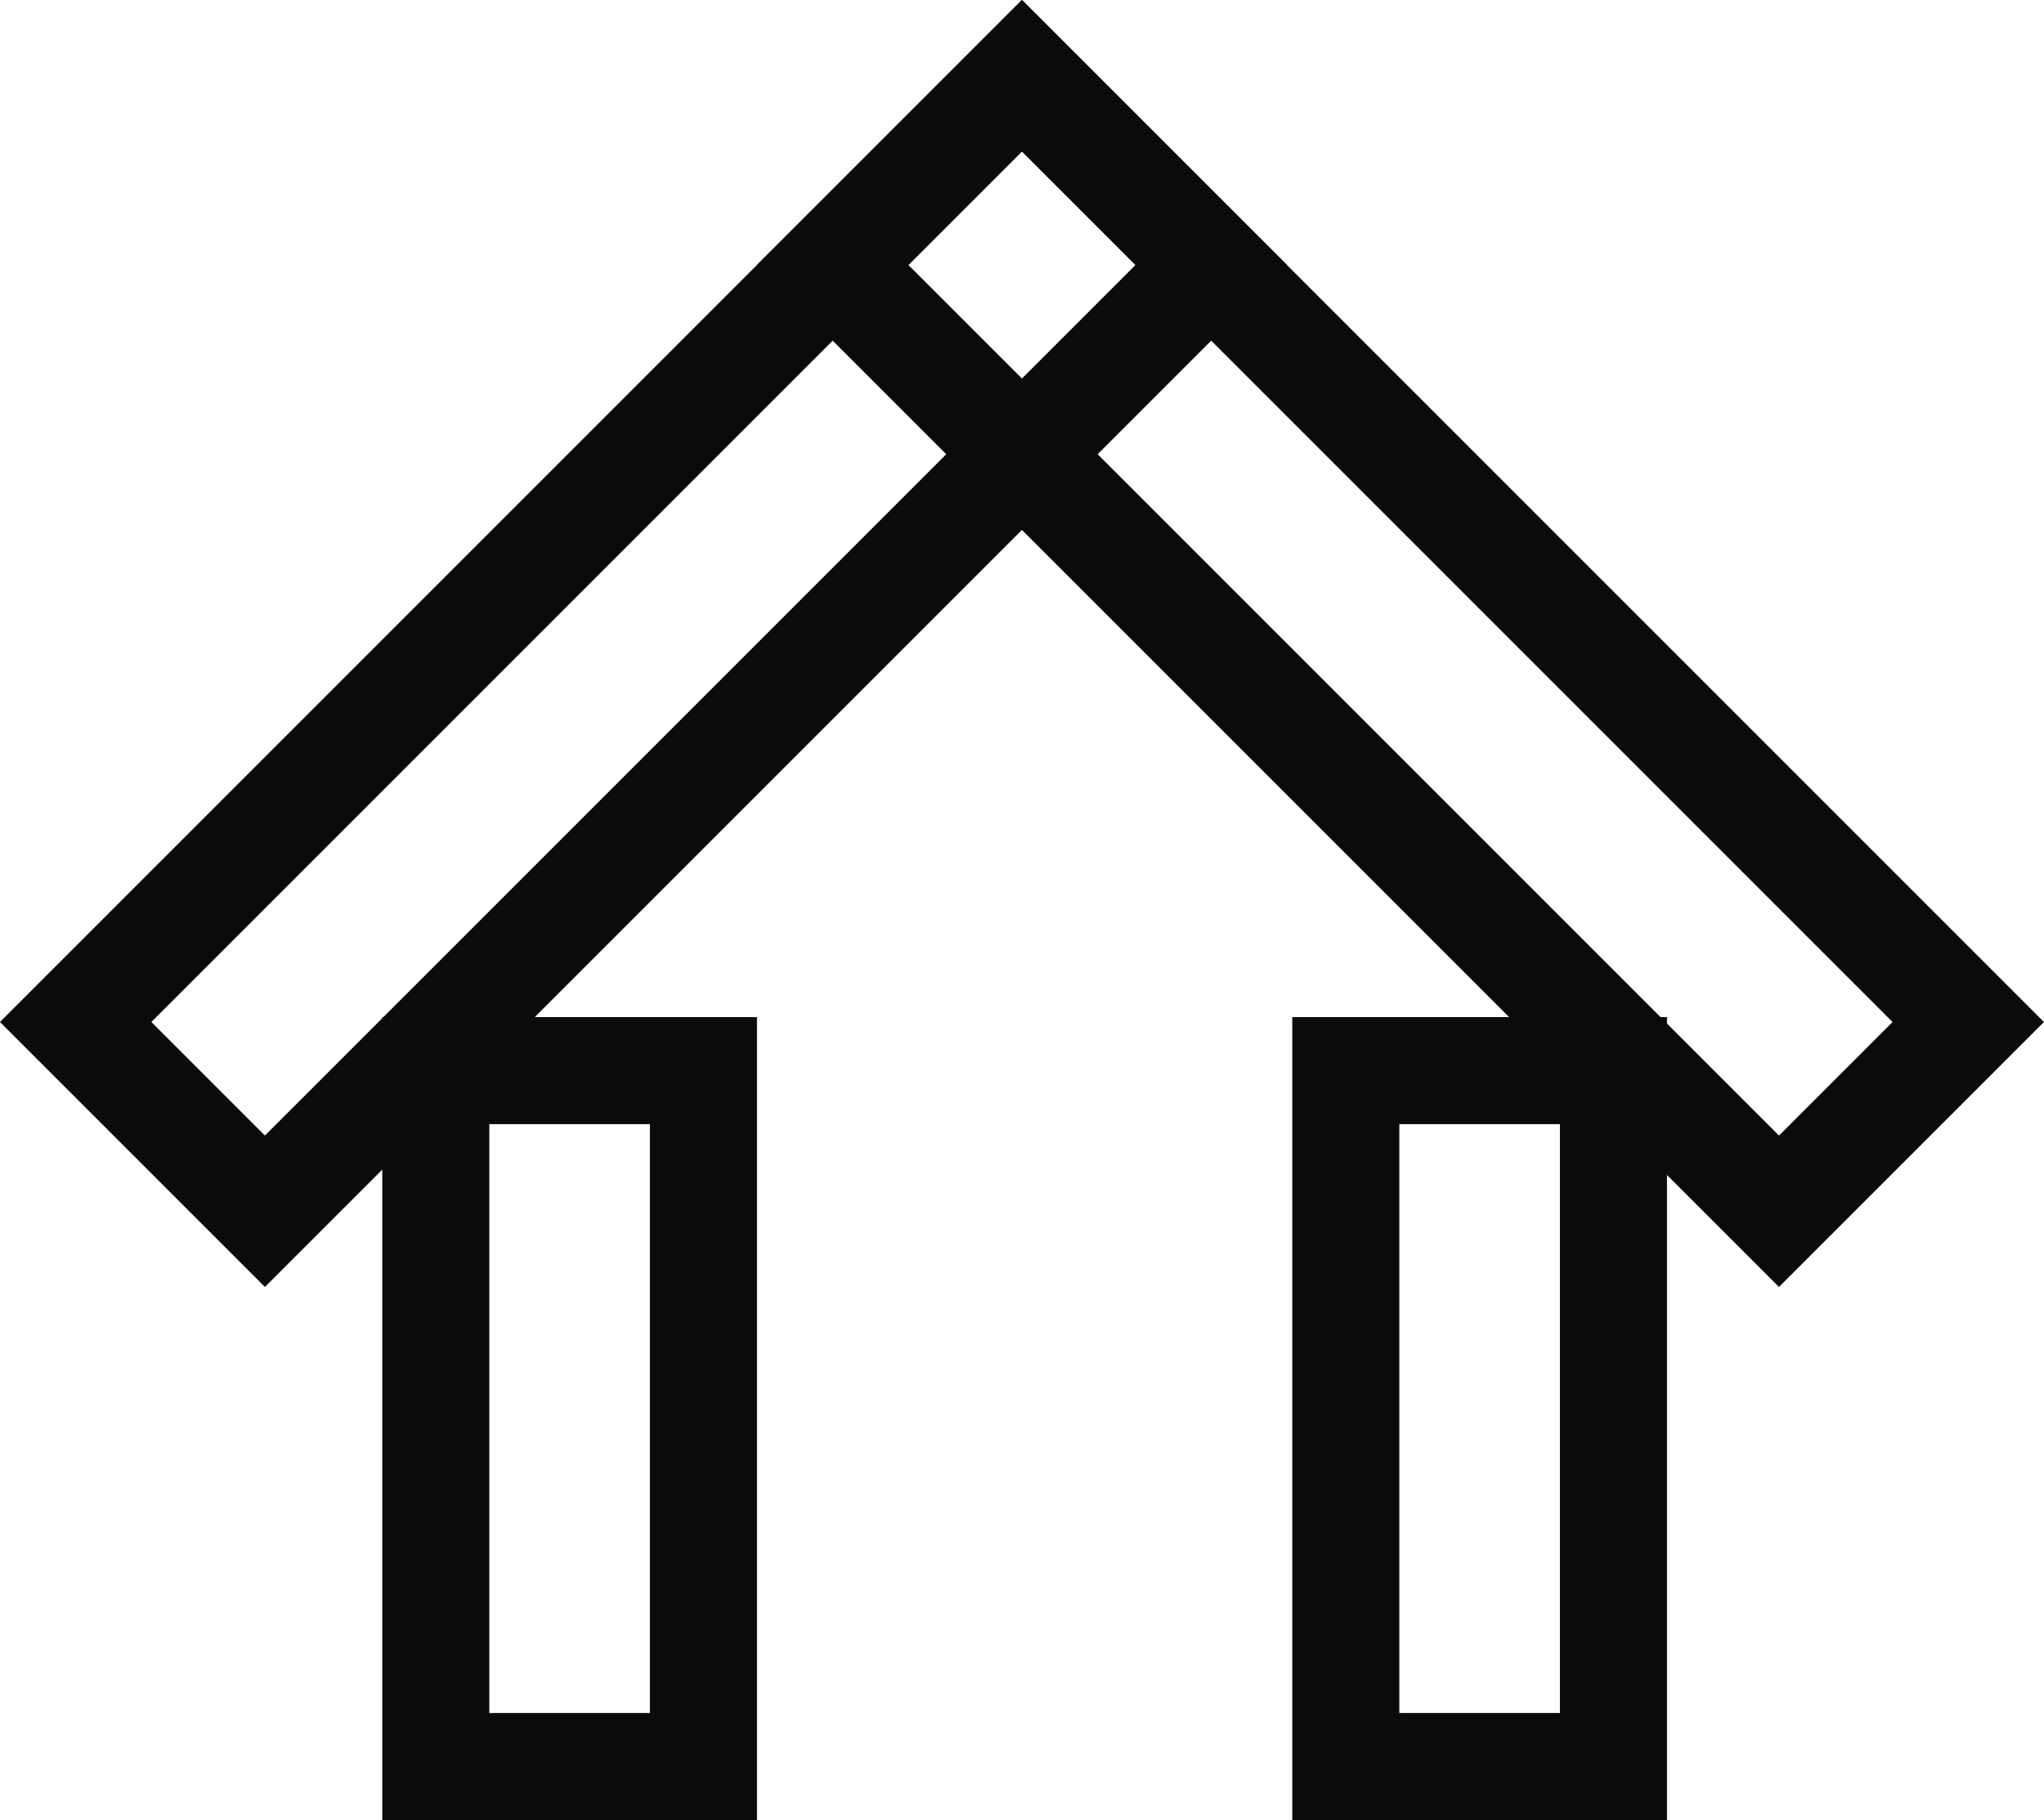
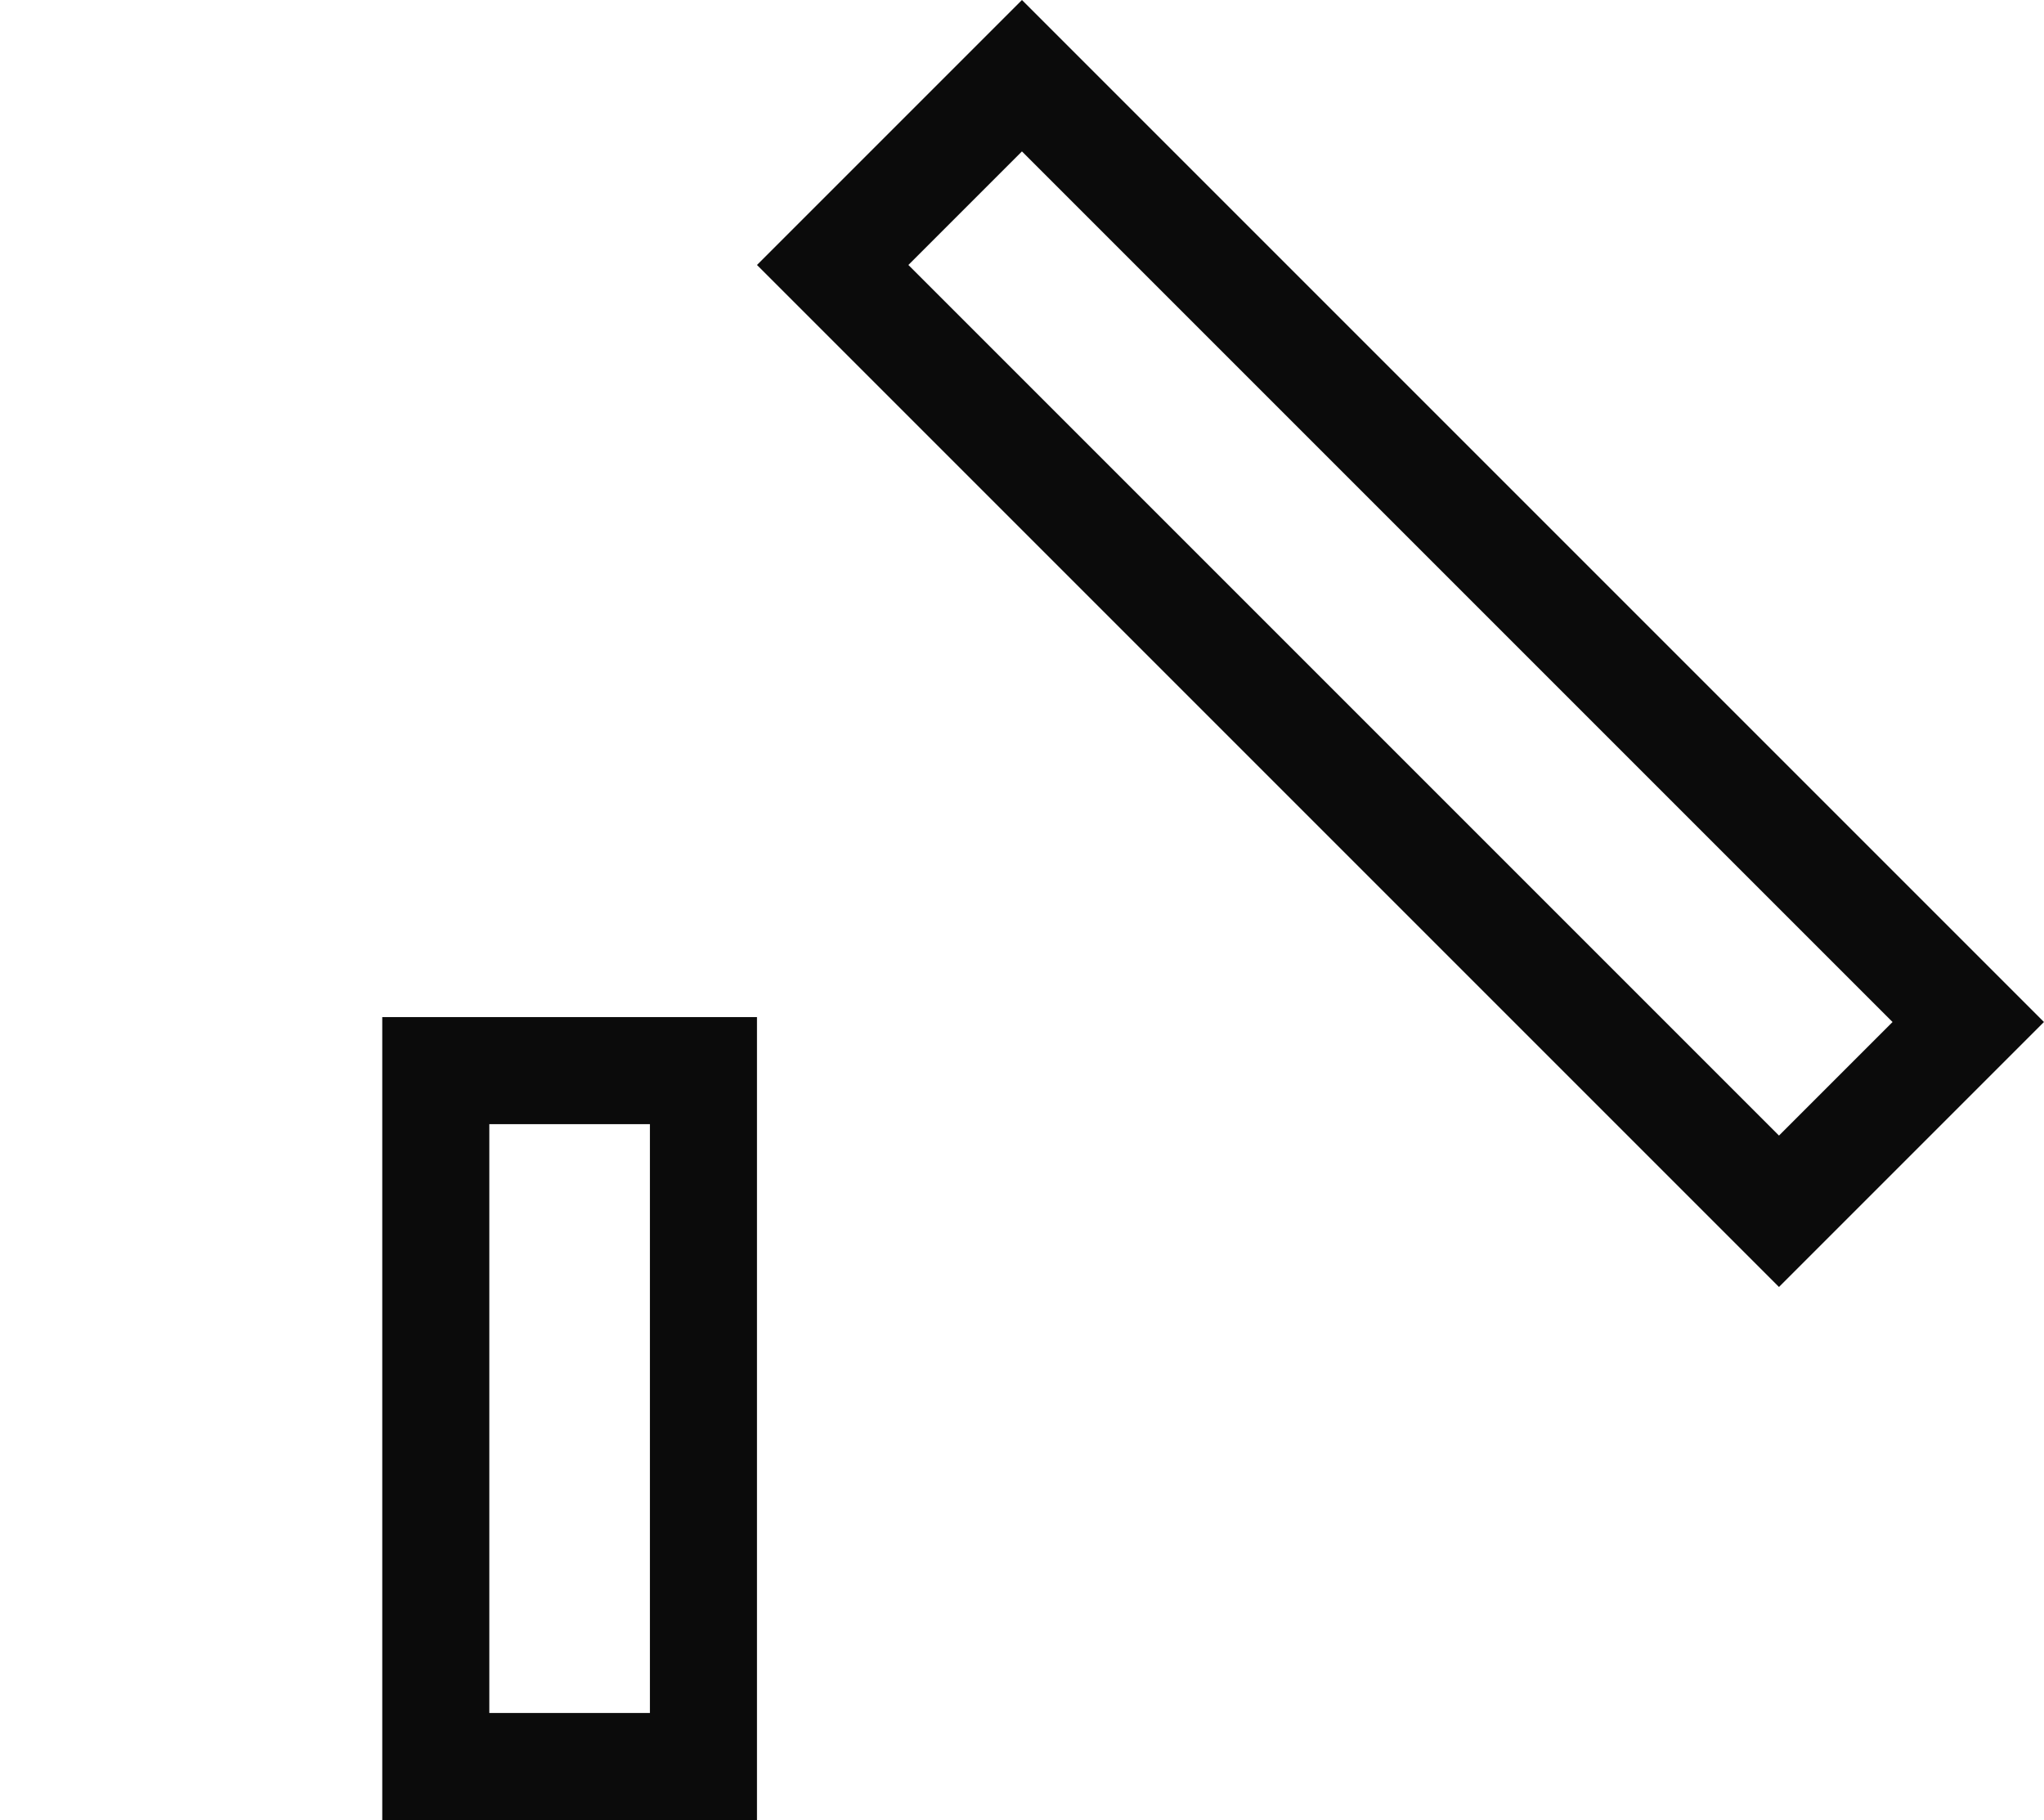
<svg xmlns="http://www.w3.org/2000/svg" width="38.184" height="34" viewBox="0 0 38.184 34">
  <g transform="translate(-671.767 -1666)">
-     <path d="M2,2V25H5V2H2M0,0H7V27H0Z" transform="translate(690.858 1666) rotate(45)" fill="#0b0b0b" />
    <path d="M2,2V25H5V2H2M0,0H7V27H0Z" transform="translate(709.95 1685.092) rotate(135)" fill="#0b0b0b" />
    <path d="M2,2V13H5V2H2M0,0H7V15H0Z" transform="translate(685.908 1700) rotate(180)" fill="#0b0b0b" />
-     <path d="M2,2V13H5V2H2M0,0H7V15H0Z" transform="translate(702.908 1700) rotate(180)" fill="#0b0b0b" />
  </g>
</svg>